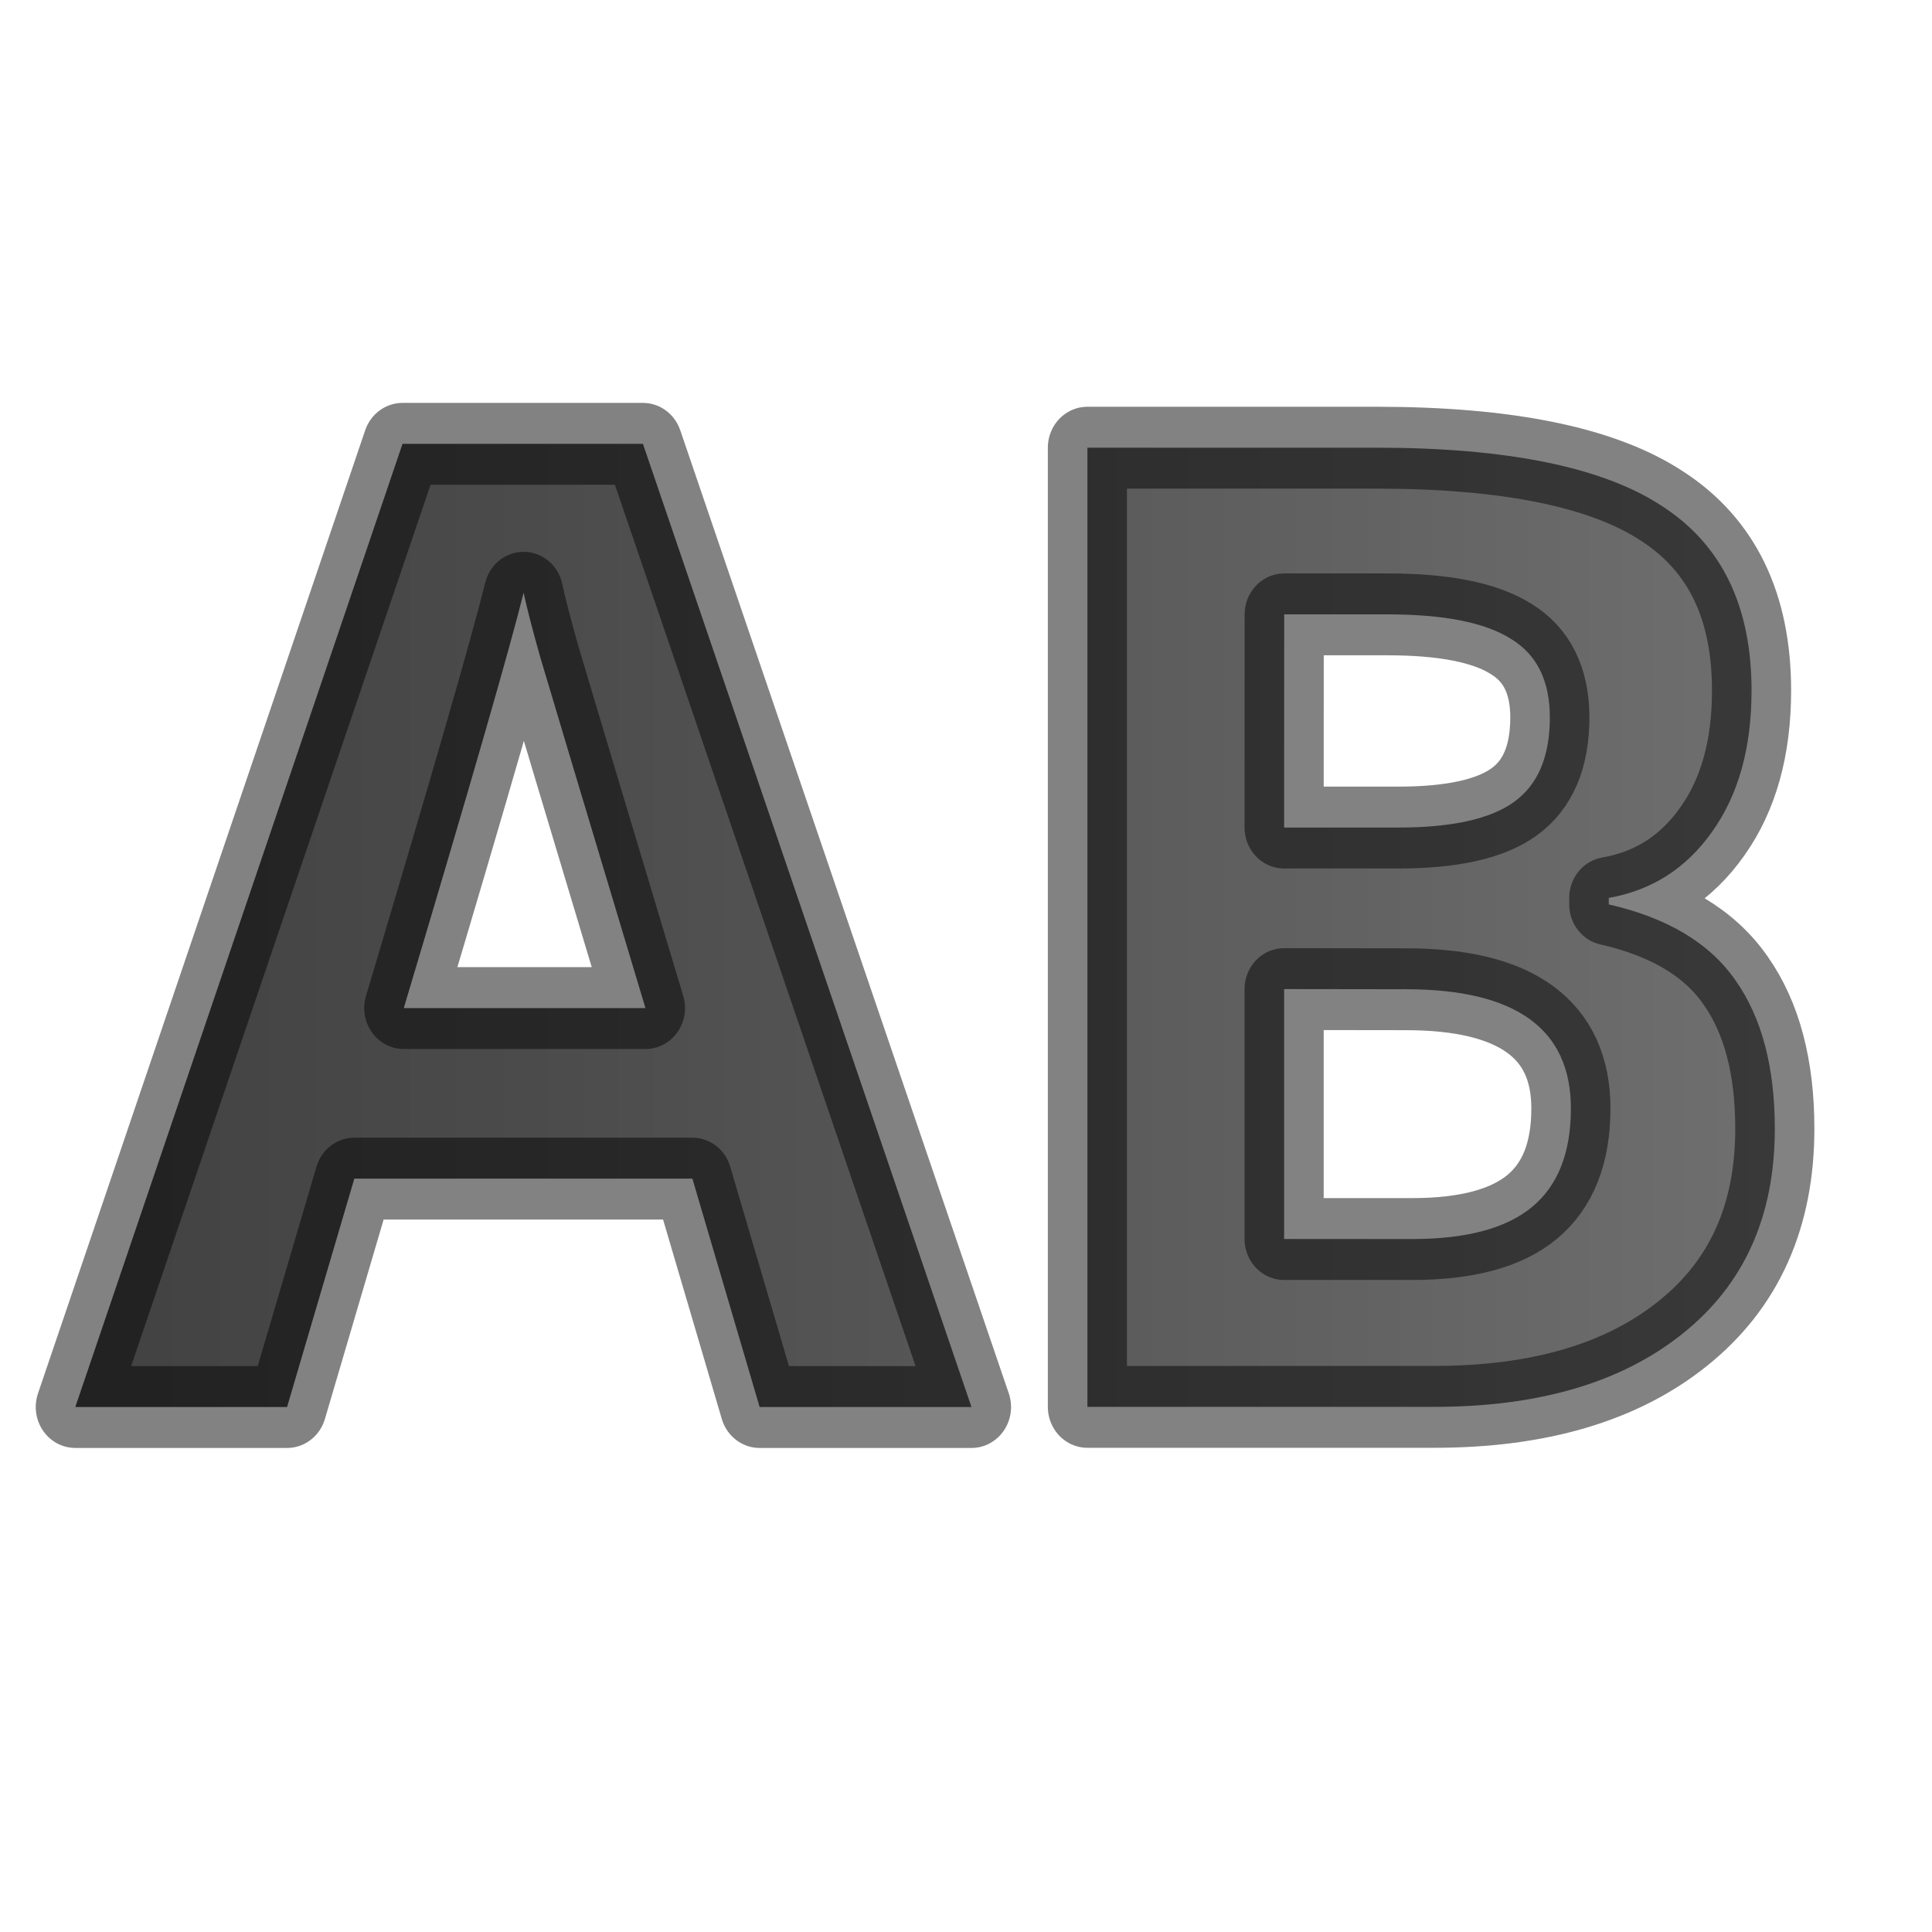
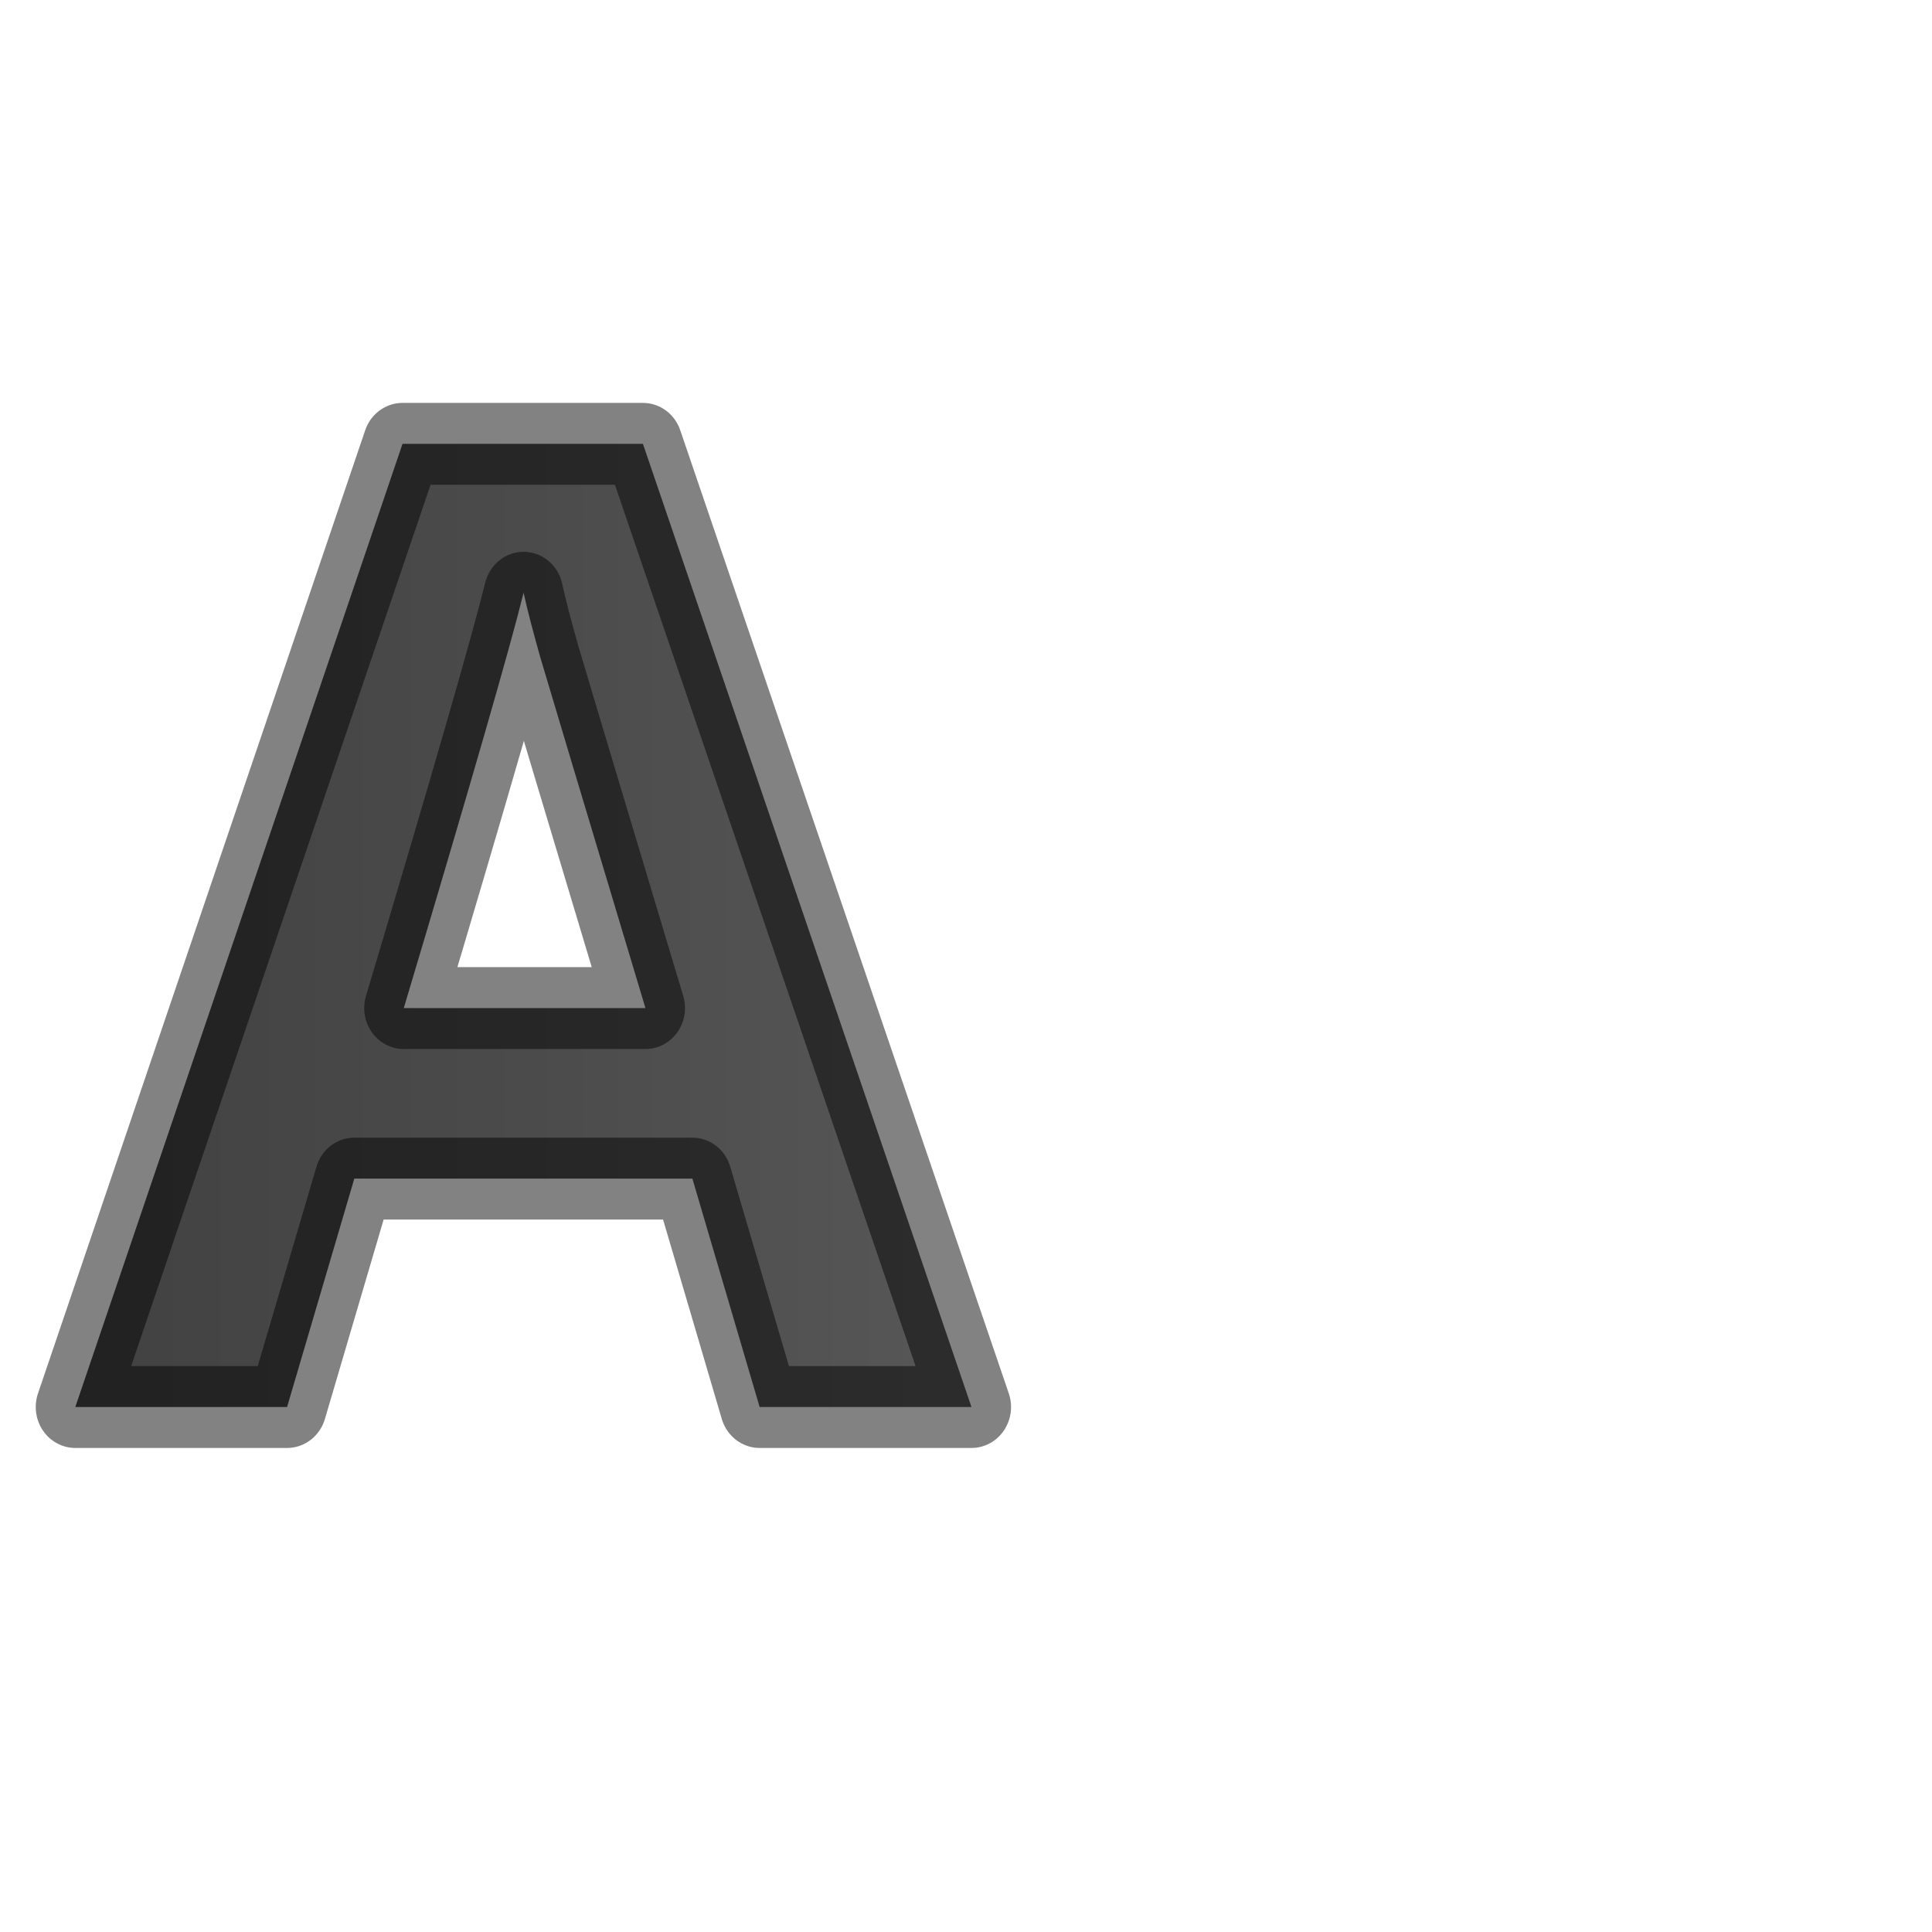
<svg xmlns="http://www.w3.org/2000/svg" xmlns:xlink="http://www.w3.org/1999/xlink" height="24" width="24">
  <linearGradient id="a">
    <stop offset="0" stop-color="#737373" />
    <stop offset=".262" stop-color="#636363" />
    <stop offset=".705" stop-color="#4b4b4b" />
    <stop offset="1" stop-color="#3f3f3f" />
  </linearGradient>
  <linearGradient id="b" gradientUnits="userSpaceOnUse" x1="2.035" x2="-22.382" xlink:href="#a" y1="11.795" y2="11.795" />
  <linearGradient id="c" gradientUnits="userSpaceOnUse" x1="2.035" x2="-22.382" xlink:href="#a" y1="10.812" y2="10.812" />
  <linearGradient id="d" gradientUnits="userSpaceOnUse" x1="-15.081" x2="-19.514" y1="11.726" y2="6.405">
    <stop offset="0" stop-color="#1f1f1f" />
    <stop offset="1" stop-color="#5c5c5c" />
  </linearGradient>
  <g fill="url(#d)" stroke="#000" stroke-linecap="round" stroke-linejoin="round" stroke-opacity=".49" transform="matrix(.983 0 0 1.017 21.493 -.5)">
    <path d="m-12.265 17.678-.85-2.79h-4.272l-.85 2.79h-2.676l4.135-11.765h3.038l4.152 11.765zm-1.443-4.873q-1.178-3.79-1.33-4.288-.145-.497-.21-.785-.263 1.026-1.514 5.073z" fill="url(#c)" />
-     <path d="m-8.122 5.96h3.647q2.493 0 3.615.714 1.13.706 1.13 2.252 0 1.05-.497 1.723-.49.672-1.307.81v.08q1.114.246 1.603.93.495.68.495 1.81 0 1.602-1.162 2.5-1.154.897-3.142.897h-4.383v-11.716zm2.485 4.64h1.443q1.01 0 1.458-.31.457-.314.457-1.035 0-.674-.495-.962-.49-.297-1.555-.297h-1.307zm0 1.973v3.053h1.62q1.025 0 1.514-.392.49-.393.49-1.203 0-1.456-2.085-1.456z" fill="url(#b)" />
  </g>
</svg>